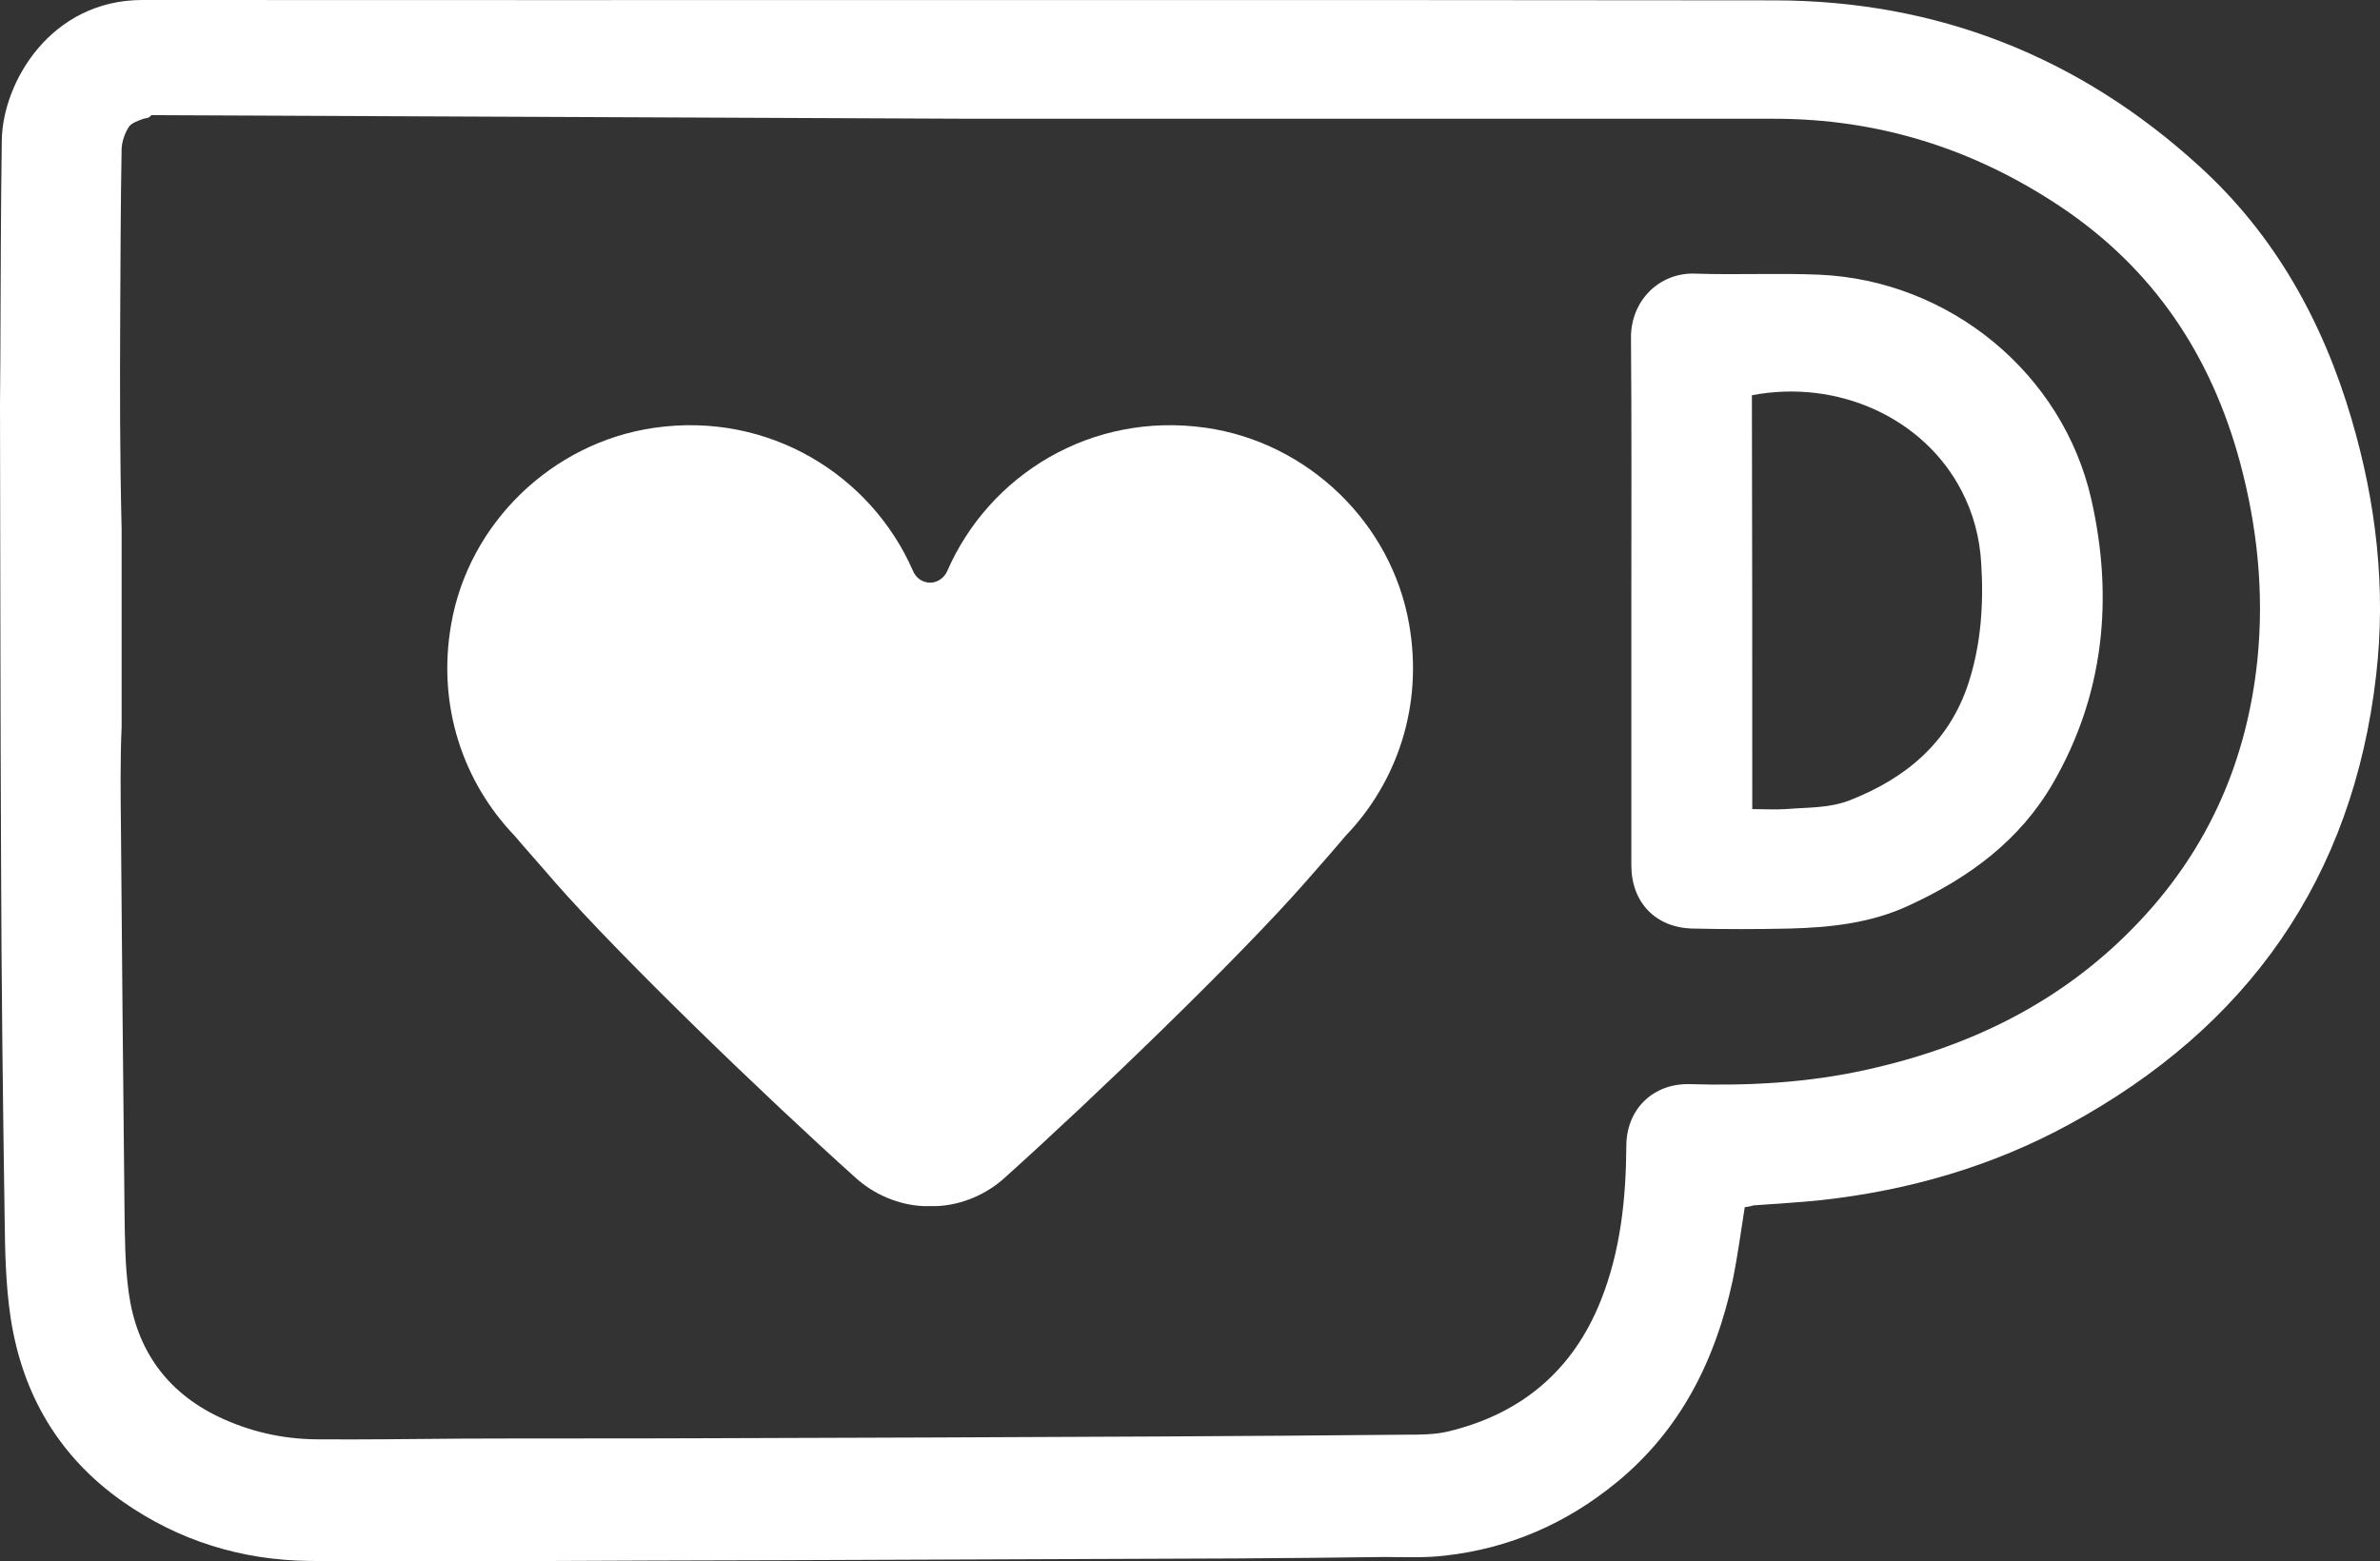
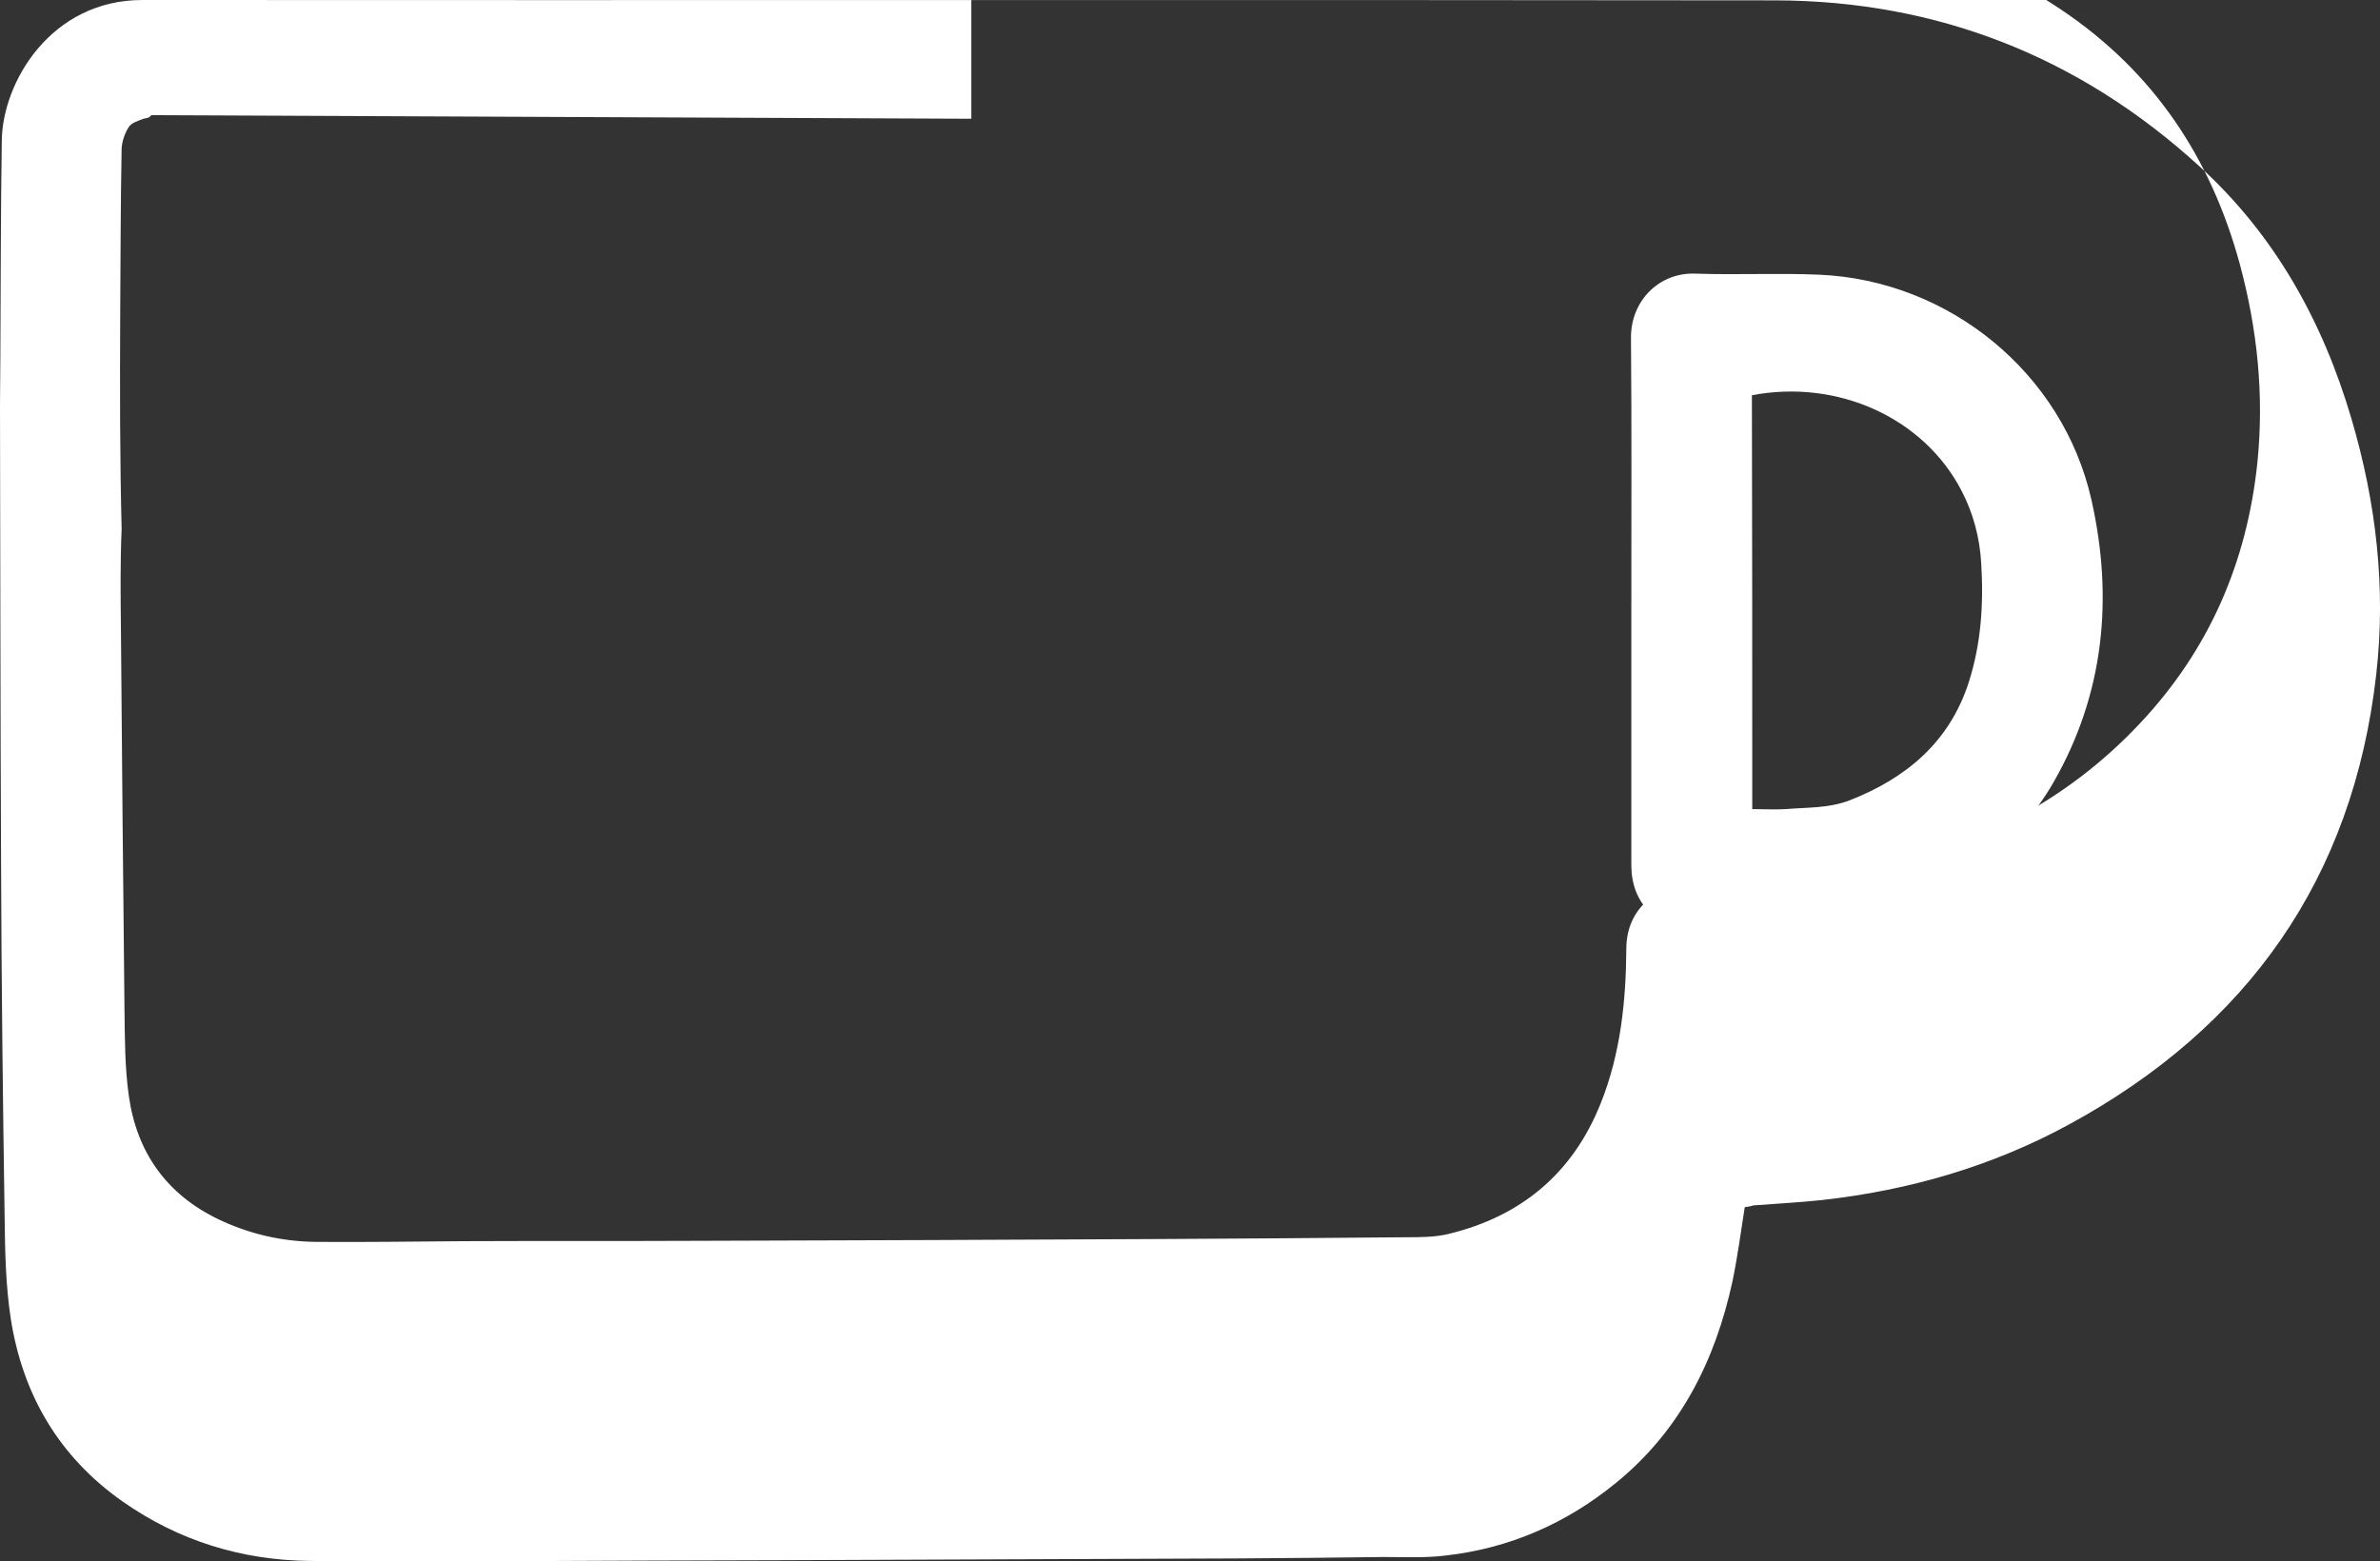
<svg xmlns="http://www.w3.org/2000/svg" id="Layer_2" viewBox="0 0 665.27 436.53">
  <rect x="0" y="0" width="665.27" height="436.53" fill="#333333" stroke="none" />
  <defs>
    <style>.cls-1{fill:#fff;}</style>
  </defs>
  <g id="Layer_1-2">
    <g>
-       <path class="cls-1" d="M487.7,337.5c-1.1,7-2,13.8-3.4,20.6-4.8,22.2-14.6,41.8-32.5,56.4-13.9,11.4-29.9,18.4-47.8,20.4-5.7,.7-11.5,.4-17.2,.4-13.7,.2-27.3,.3-41,.4-43.1,.2-86.1,.3-129.2,.5-11.8,0-23.7,.1-35.5,.1-31.5,.1-63,.4-94.5,.1-19-.2-36.6-5.6-52.3-16.6-17.8-12.5-28-29.9-31.3-51.2-1.4-9.2-1.6-18.6-1.7-27.9-.5-33-.9-66-1-98.9-.2-42.8-.2-85.6-.3-128.5,0-4.5,.1-9,.1-13.5,.1-20.2,.1-40.3,.4-60.5C.7,23,14.2,0,39.8,0,191.9,.1,344.1-.1,496.2,.1c45.4,.1,85.1,15.8,118.6,46.4,21.1,19.2,34.5,43.4,42.5,70.6,6.9,23.4,9.7,47.4,6.9,71.6-6.5,56.9-35.9,98.5-85.9,125.7-21.5,11.7-44.7,18.4-69,21.1-6.4,.7-12.8,1-19.2,1.5-.9,.3-1.7,.4-2.4,.5ZM271.5,33.2l-229.2-1c-.8,1-1.6,.8-2.2,1-1.5,.6-3.3,1.1-4.1,2.3-1.1,1.7-1.9,4-2,6-.3,15.6-.3,31.2-.4,46.7-.1,19.9-.1,39.8,.4,59.7v55.2c-.4,9.2-.3,18.5-.2,27.7,.3,35.7,.6,71.3,1,107,.1,7.9,.1,15.9,1.2,23.7,2.2,15.8,10.5,27.6,25.1,34.6,8.6,4.1,17.7,6.2,27.3,6.3,13.7,.1,27.3-.1,41-.2,21.9-.1,43.8,0,65.7-.1,43.2-.1,86.3-.3,129.5-.5,22.8-.1,45.7-.3,68.5-.5,3.9,0,7.9,0,11.7-.9,20.4-4.9,34.9-17,42.7-36.7,5.5-13.8,7-28.4,7.1-43.1,0-10.3,7.5-17.6,17.8-17.3,16.5,.5,33-.4,49.2-4,29.6-6.5,55.7-19.4,76.6-41.7,19.3-20.5,29.9-45,32.8-72.9,1.9-18.8,0-37.2-4.9-55.4-8.1-29.8-24.1-53.9-50.1-71.3-24.4-16.3-51-24.6-80.1-24.6h-224.4Z" />
+       <path class="cls-1" d="M487.7,337.5c-1.1,7-2,13.8-3.4,20.6-4.8,22.2-14.6,41.8-32.5,56.4-13.9,11.4-29.9,18.4-47.8,20.4-5.7,.7-11.5,.4-17.2,.4-13.7,.2-27.3,.3-41,.4-43.1,.2-86.1,.3-129.2,.5-11.8,0-23.7,.1-35.5,.1-31.5,.1-63,.4-94.5,.1-19-.2-36.6-5.6-52.3-16.6-17.8-12.5-28-29.9-31.3-51.2-1.4-9.2-1.6-18.6-1.7-27.9-.5-33-.9-66-1-98.9-.2-42.8-.2-85.6-.3-128.5,0-4.5,.1-9,.1-13.5,.1-20.2,.1-40.3,.4-60.5C.7,23,14.2,0,39.8,0,191.9,.1,344.1-.1,496.2,.1c45.4,.1,85.1,15.8,118.6,46.4,21.1,19.2,34.5,43.4,42.5,70.6,6.9,23.4,9.7,47.4,6.9,71.6-6.5,56.9-35.9,98.5-85.9,125.7-21.5,11.7-44.7,18.4-69,21.1-6.4,.7-12.8,1-19.2,1.5-.9,.3-1.7,.4-2.4,.5ZM271.5,33.2l-229.2-1c-.8,1-1.6,.8-2.2,1-1.5,.6-3.3,1.1-4.1,2.3-1.1,1.7-1.9,4-2,6-.3,15.6-.3,31.2-.4,46.7-.1,19.9-.1,39.8,.4,59.7c-.4,9.2-.3,18.5-.2,27.7,.3,35.7,.6,71.3,1,107,.1,7.9,.1,15.9,1.2,23.7,2.2,15.8,10.5,27.6,25.1,34.6,8.6,4.1,17.7,6.2,27.3,6.3,13.7,.1,27.3-.1,41-.2,21.9-.1,43.8,0,65.7-.1,43.2-.1,86.3-.3,129.5-.5,22.8-.1,45.7-.3,68.5-.5,3.9,0,7.9,0,11.7-.9,20.4-4.9,34.9-17,42.7-36.7,5.5-13.8,7-28.4,7.1-43.1,0-10.3,7.5-17.6,17.8-17.3,16.5,.5,33-.4,49.2-4,29.6-6.5,55.7-19.4,76.6-41.7,19.3-20.5,29.9-45,32.8-72.9,1.9-18.8,0-37.2-4.9-55.4-8.1-29.8-24.1-53.9-50.1-71.3-24.4-16.3-51-24.6-80.1-24.6h-224.4Z" />
      <path class="cls-1" d="M456,168.2c0-24.6,.1-49.2-.1-73.7-.1-10.4,7.9-18.4,18-18,11.6,.4,23.2-.2,34.7,.3,36.3,1.6,68,27.5,76,62.9,6.2,27.5,3.6,54.4-10.7,79.2-9.3,16.1-23.5,26.5-40.2,34.2-10.7,5-22,6.2-33.5,6.5-9,.2-18,.2-27,0-10.4-.2-17.2-7.3-17.2-17.7,0-24.5,0-49.1,0-73.7Zm33.8,58c3.3,0,6.4,.2,9.4,0,5.9-.5,11.9-.2,17.7-2.4,15.9-6.2,28-16.3,33.4-33,3.5-10.9,4.2-22.1,3.5-33.3-.4-7.1-2.2-14-5.5-20.3-10.5-20.3-34.5-31.3-58.6-26.7,.1,38.4,.1,76.9,.1,115.7Z" />
    </g>
-     <path class="cls-1" d="M393.9,174.6c-4.9-28.4-28.3-50.9-56.8-55-32.1-4.6-60.6,13.2-72.3,40-.9,2.1-2.9,3.3-4.8,3.3s-3.9-1.1-4.8-3.3c-11.7-26.8-40.3-44.6-72.3-40-28.5,4.1-51.9,26.6-56.8,55-4,22.9,3.5,44.2,17.7,59,3.1,3.7,7.8,8.9,11.2,12.9,18.6,21.2,58.6,59.8,84.3,82.9,4.9,4.4,11.7,7.5,18.9,7.8h3.6c7.2-.3,14-3.4,18.9-7.8,25.7-23.1,65.8-61.8,84.3-82.9,3.5-4,8.1-9.2,11.2-12.9,14.2-14.8,21.7-36.1,17.7-59Z" />
  </g>
</svg>